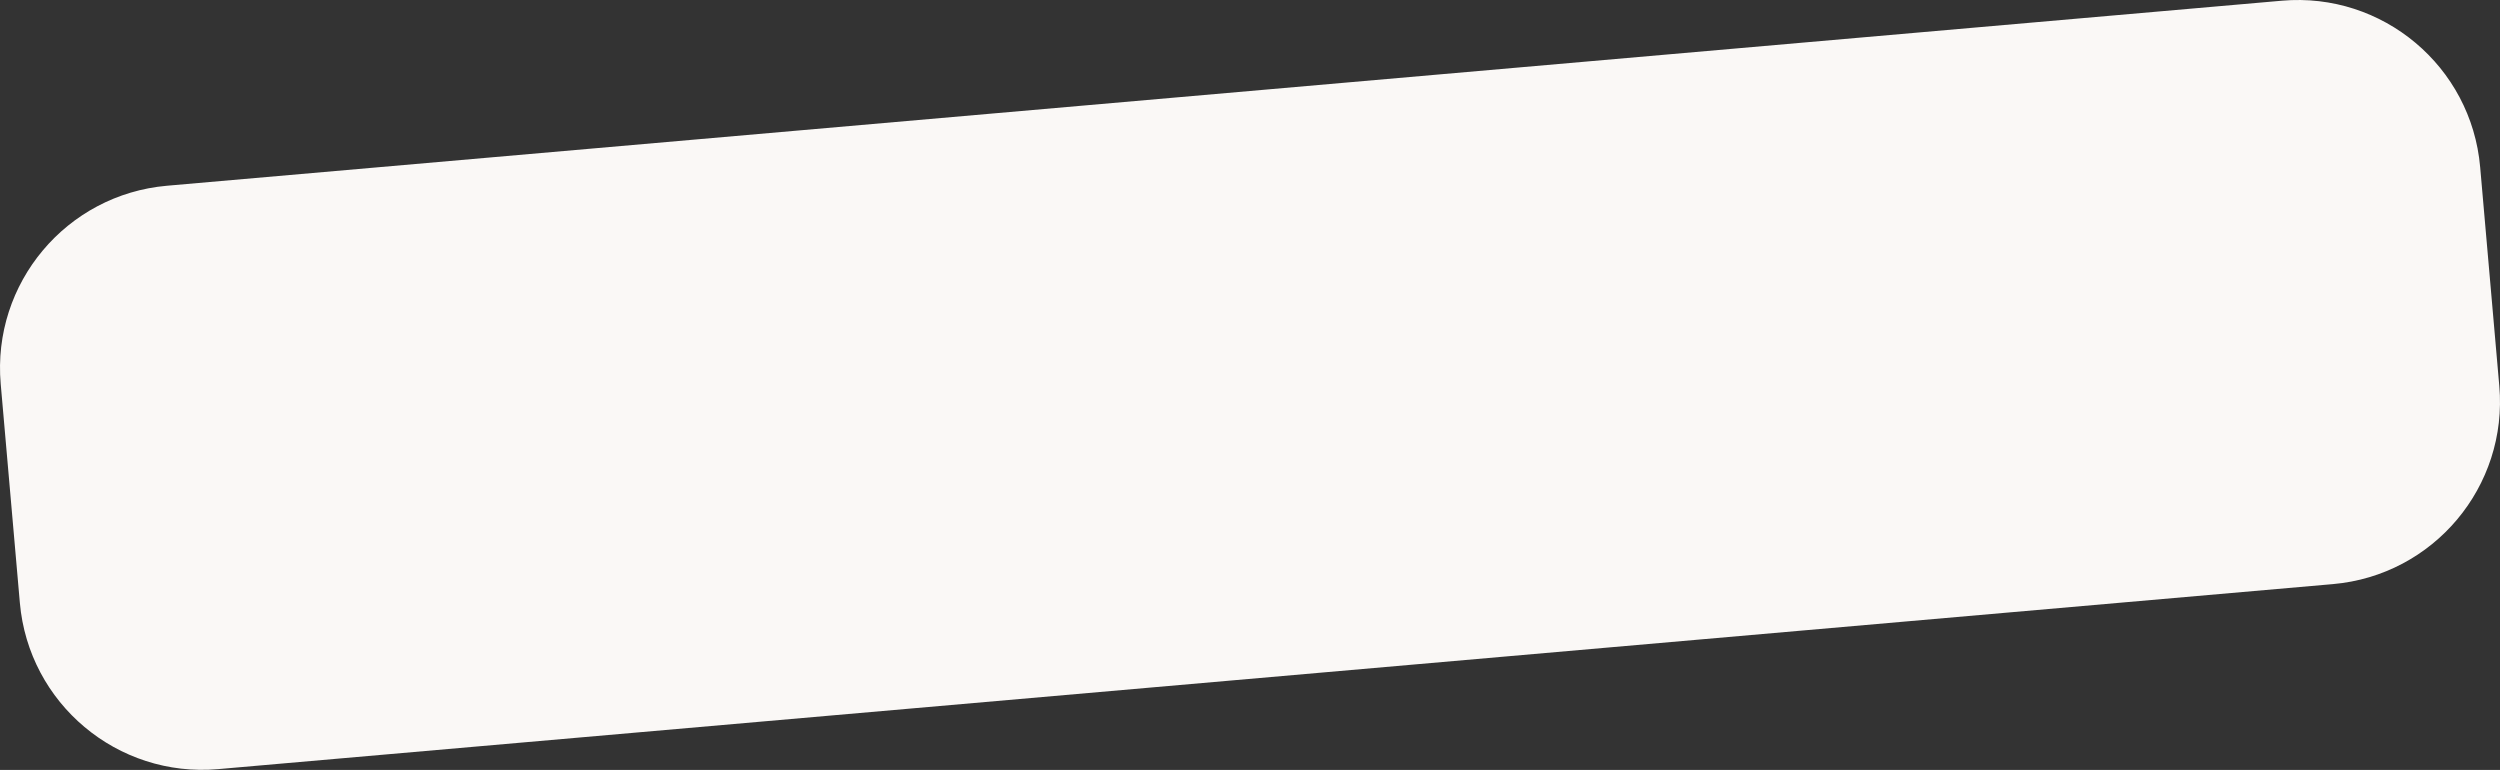
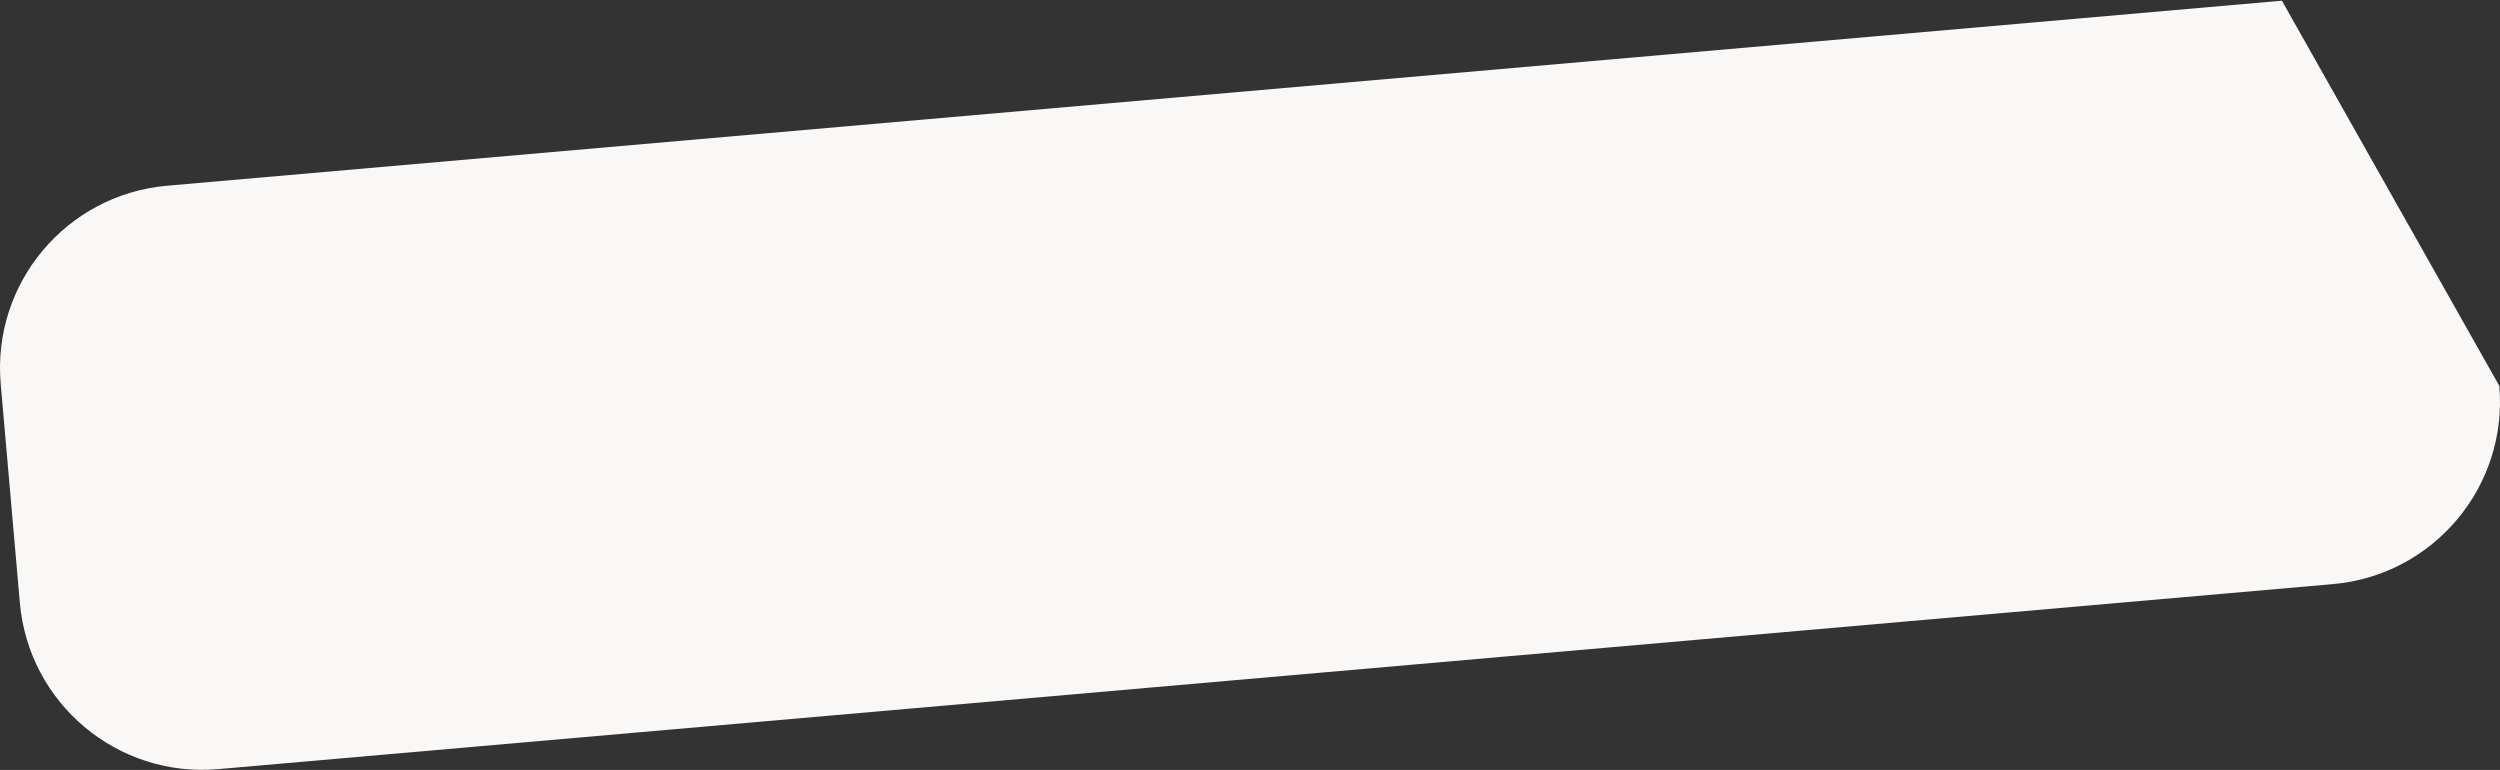
<svg xmlns="http://www.w3.org/2000/svg" width="1367" height="421" viewBox="0 0 1367 421" fill="none">
  <rect x="0" y="0" width="1367" height="421" fill="#333333" stroke="none" />
-   <path d="M0.388 209.967C-4.429 154.911 36.298 106.374 91.354 101.557L1247.74 0.387C1302.79 -4.43 1351.33 36.297 1356.15 91.354L1366.61 210.979C1371.43 266.036 1330.7 314.572 1275.65 319.389L119.263 420.559C64.207 425.376 15.67 384.649 10.854 329.593L0.388 209.967Z" fill="#FAF8F6" />
+   <path d="M0.388 209.967C-4.429 154.911 36.298 106.374 91.354 101.557L1247.74 0.387L1366.61 210.979C1371.43 266.036 1330.7 314.572 1275.65 319.389L119.263 420.559C64.207 425.376 15.67 384.649 10.854 329.593L0.388 209.967Z" fill="#FAF8F6" />
</svg>